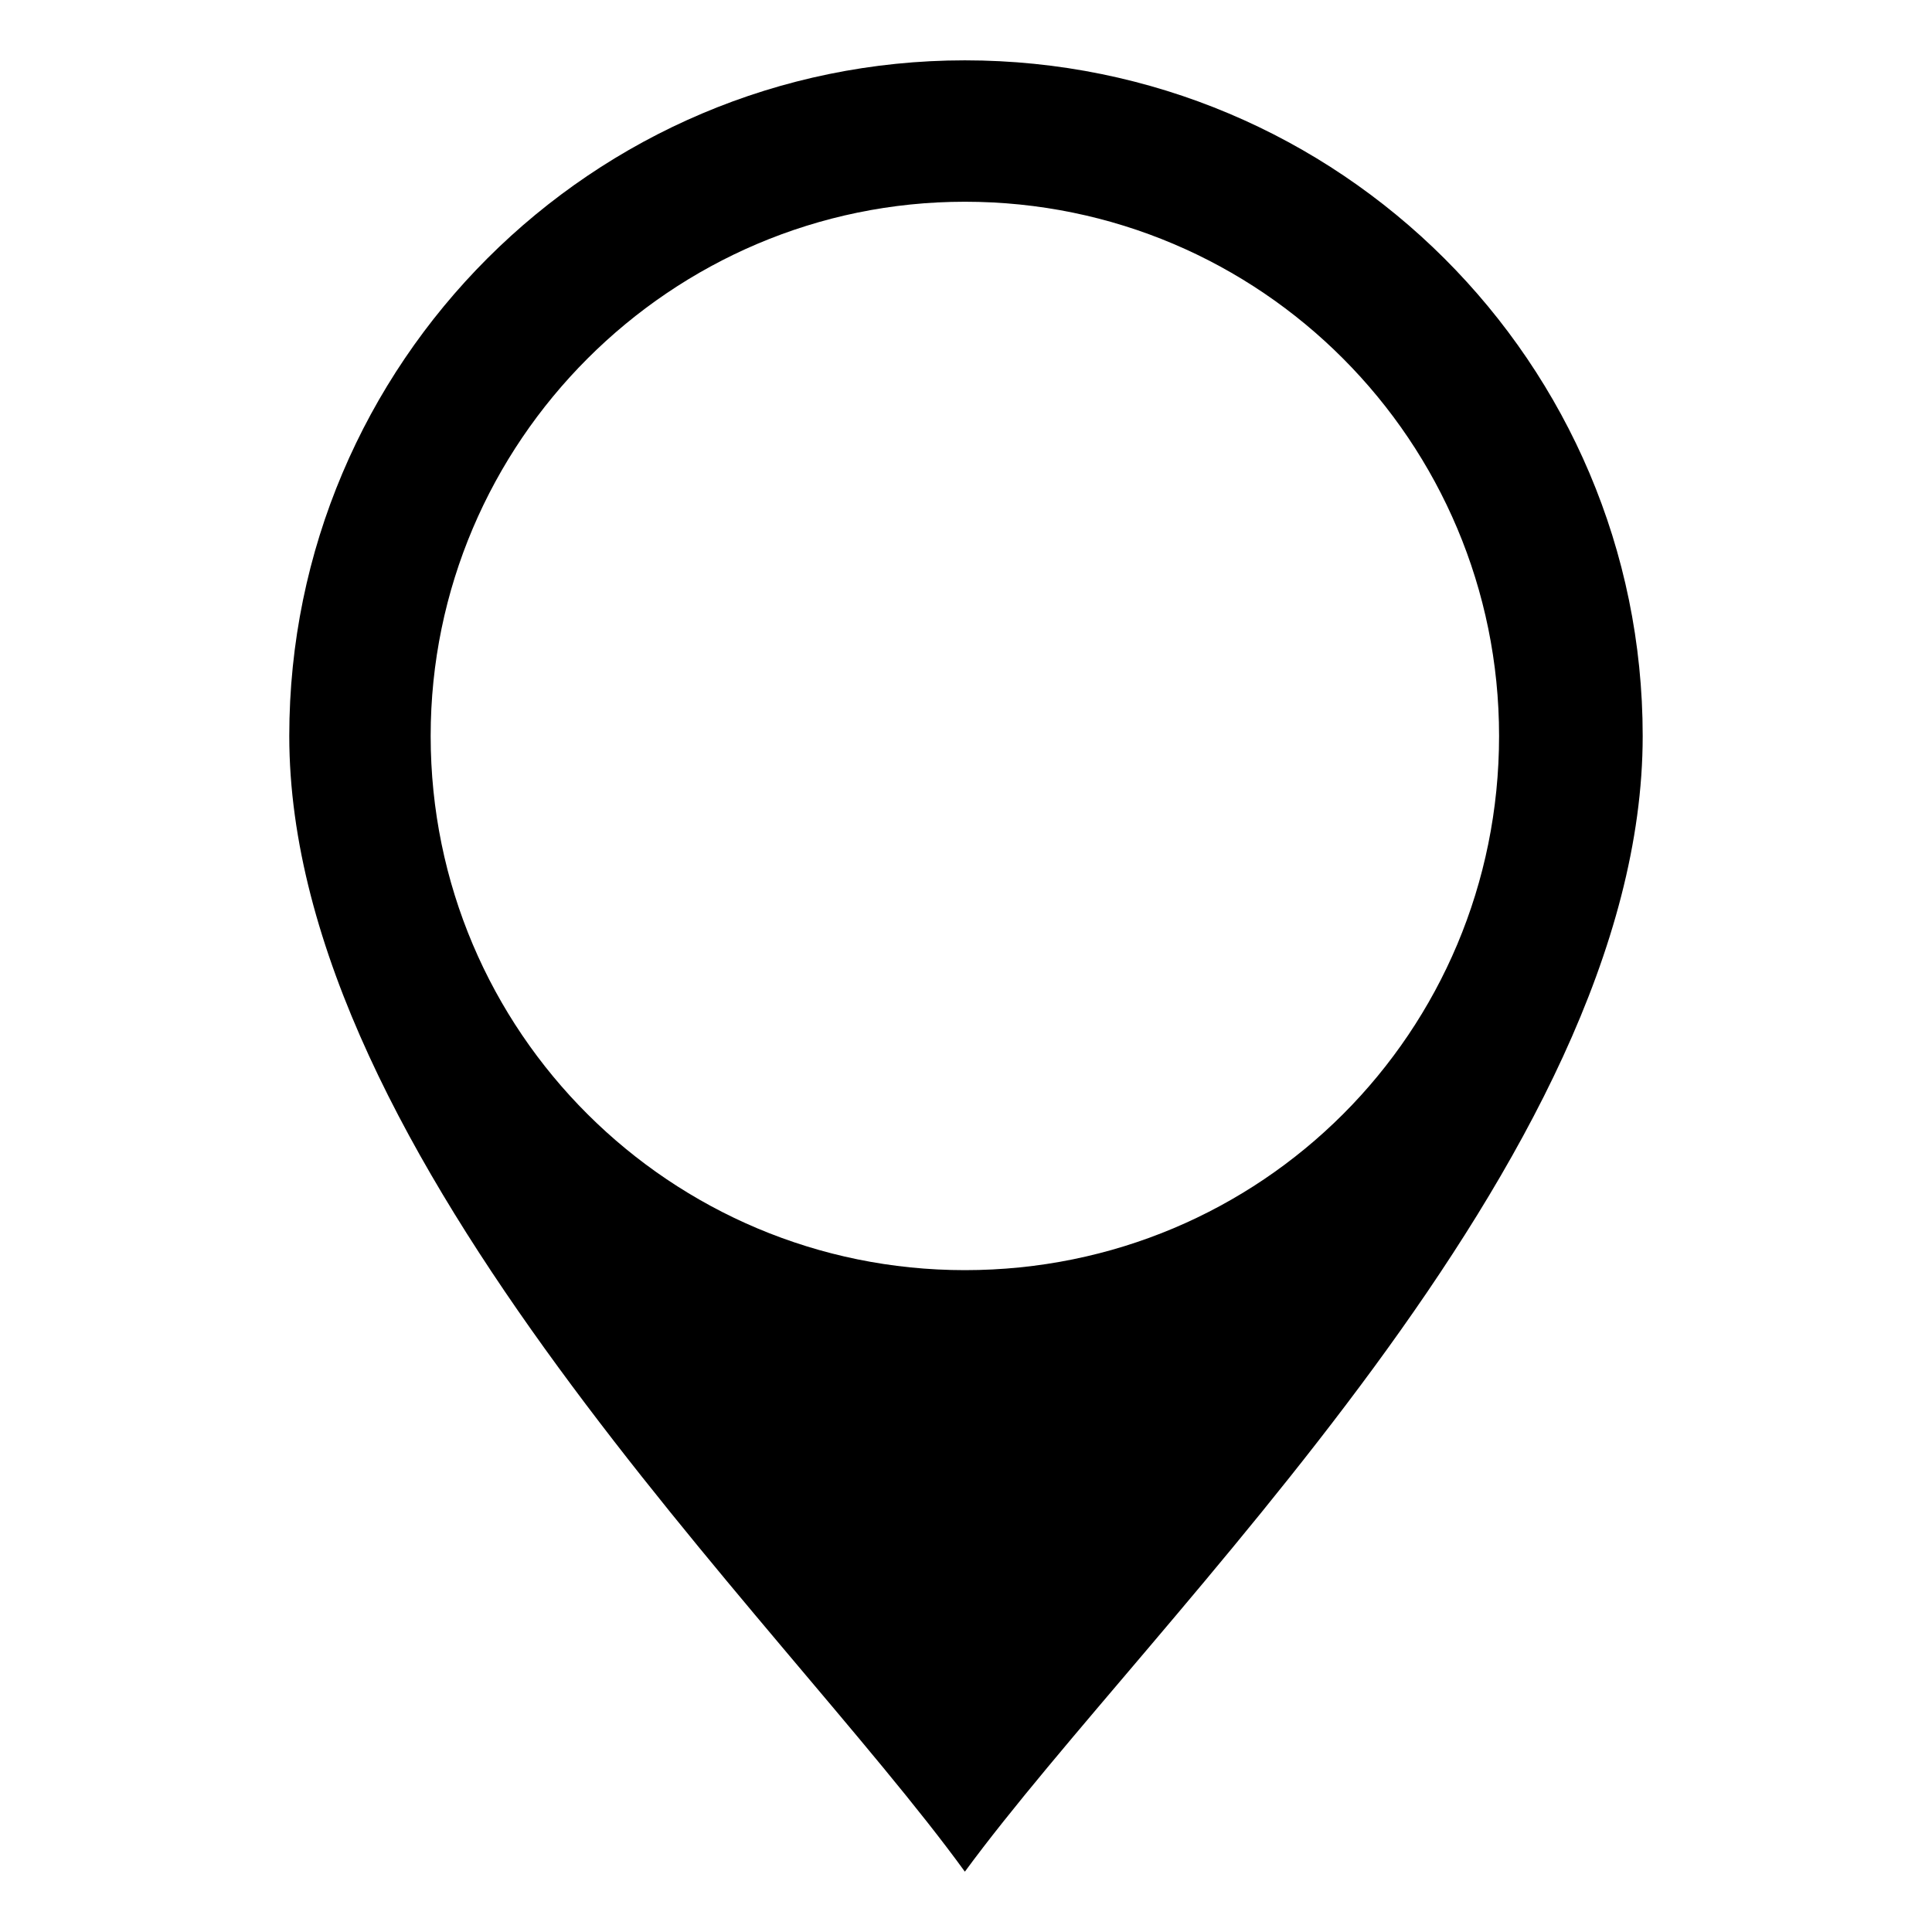
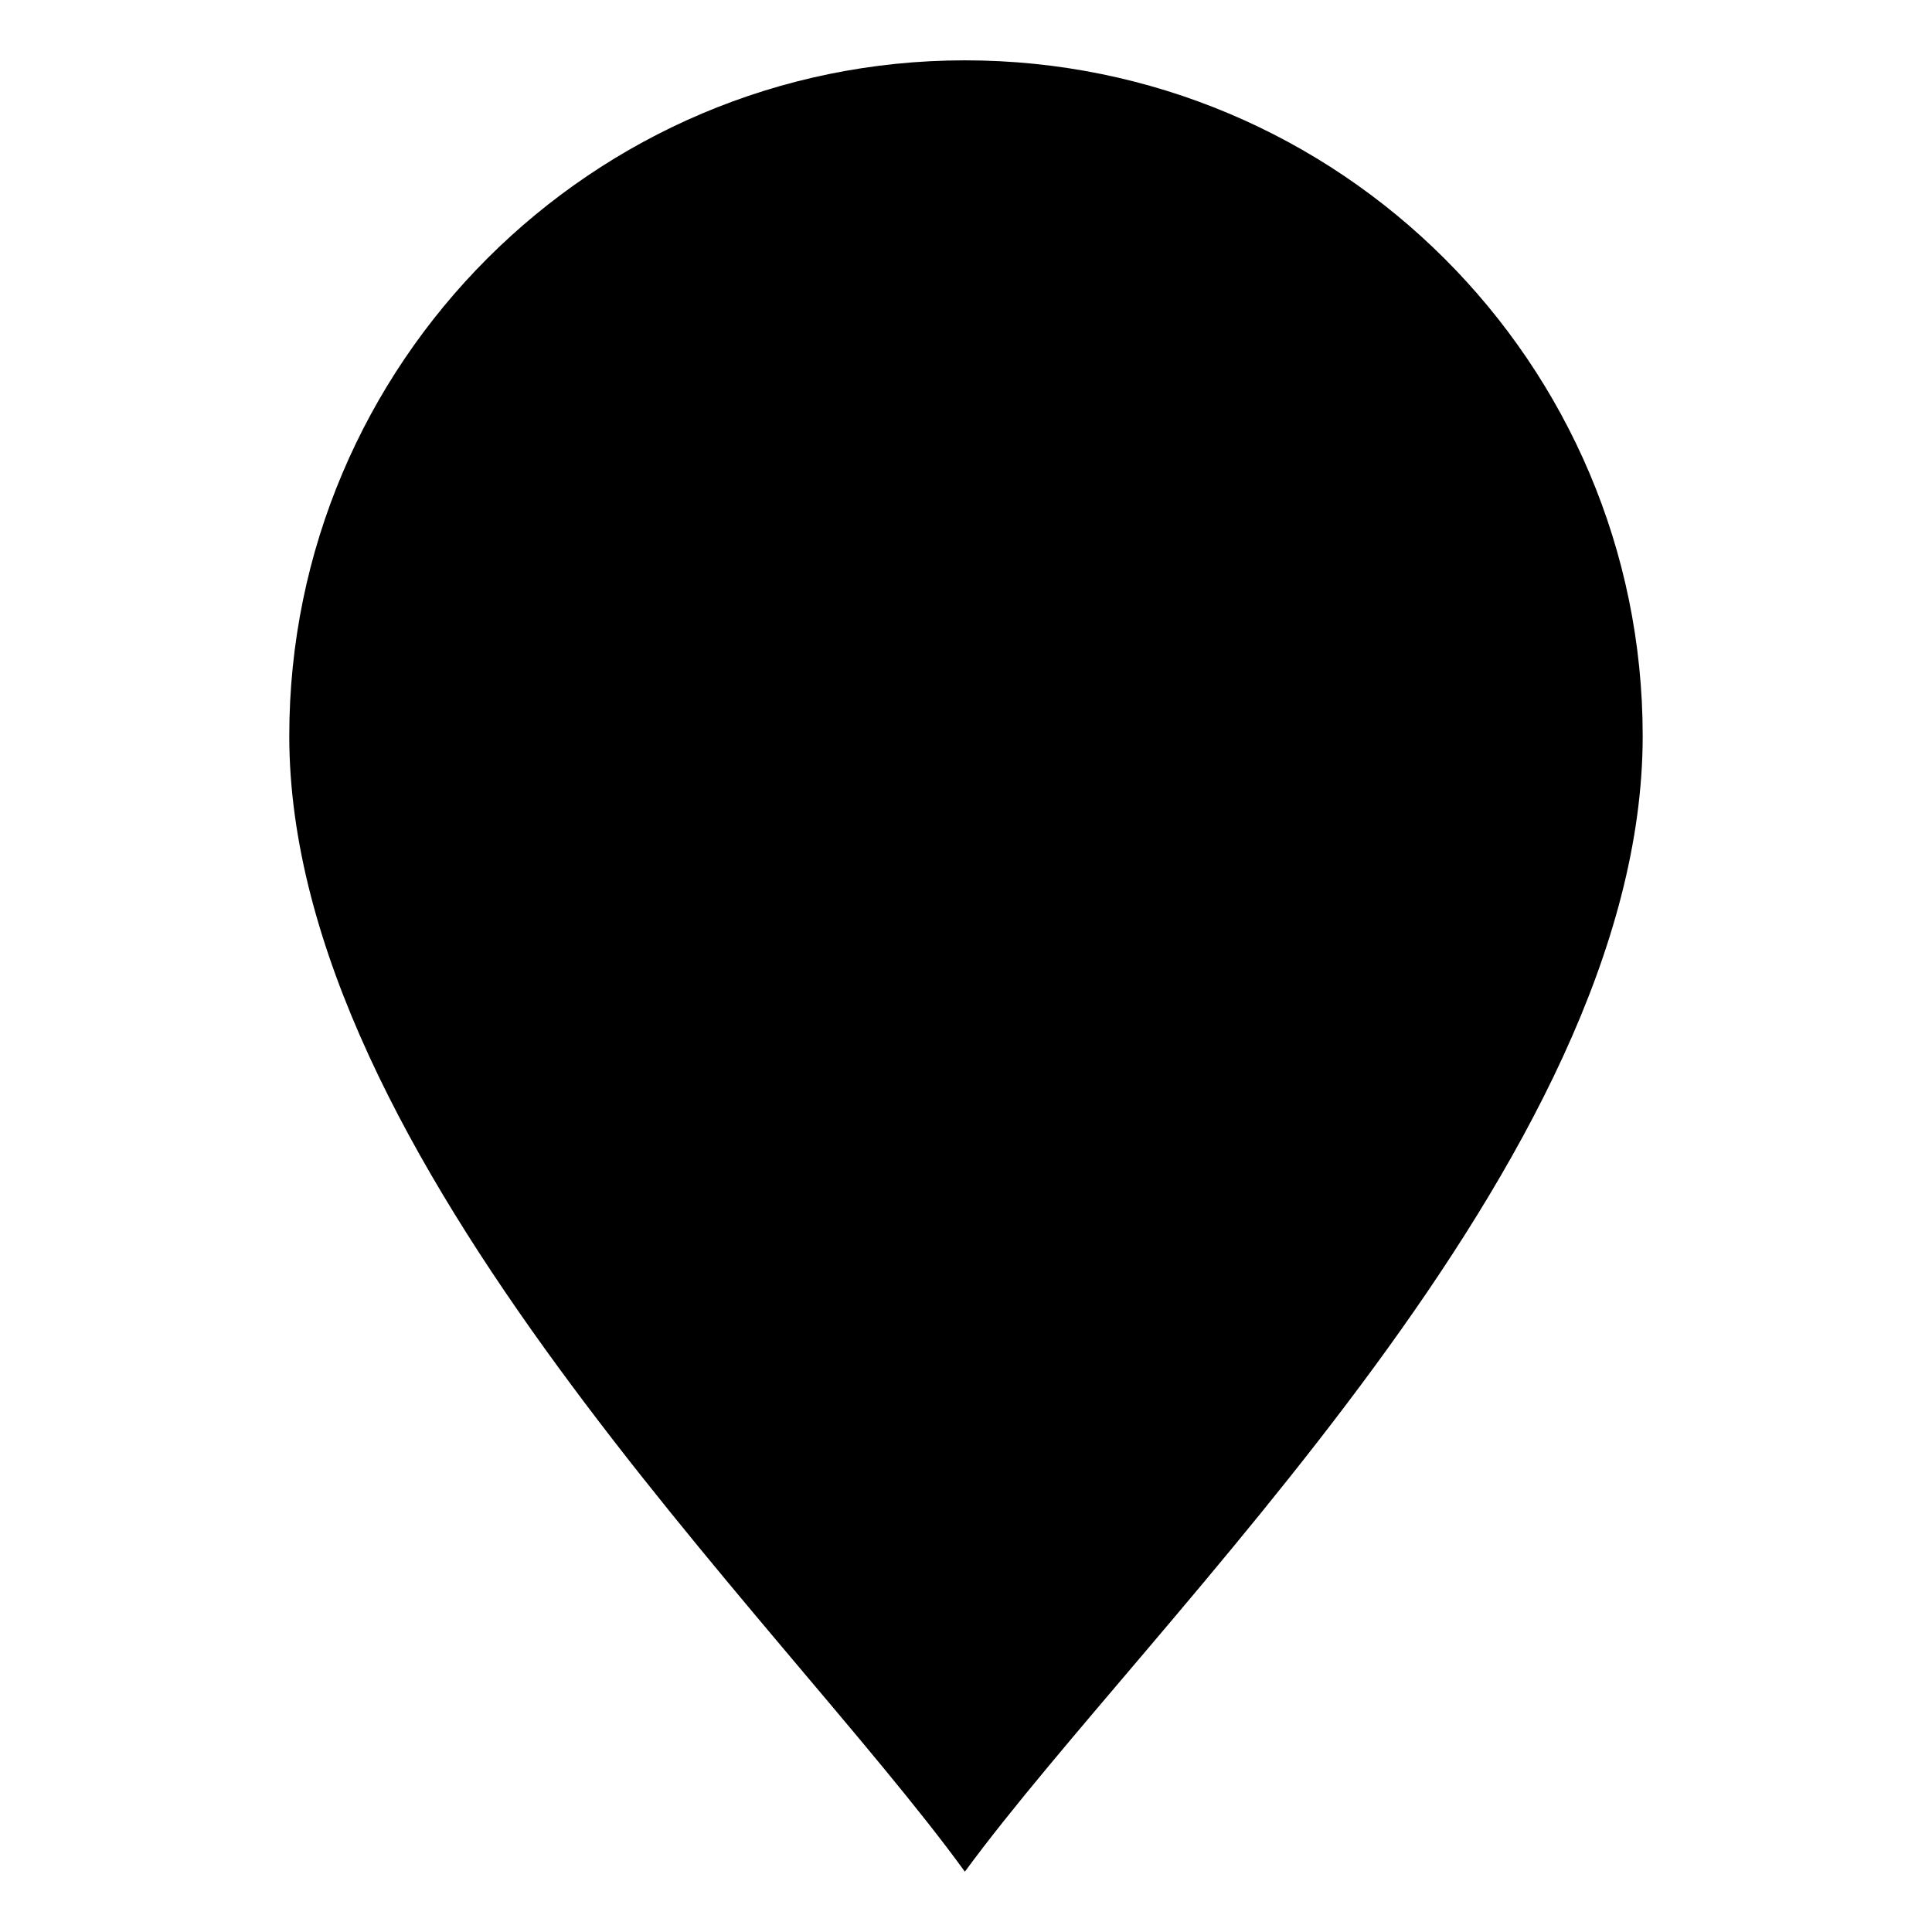
<svg xmlns="http://www.w3.org/2000/svg" fill="#000000" width="800px" height="800px" version="1.1" viewBox="144 144 512 512">
-   <path d="m399.7 159.99c99.336 0 179.63 80.301 179.63 179.04 0 112.42-130.27 233.76-179.63 300.98-48.773-67.215-179.04-189.15-179.04-300.98 0-98.738 80.301-179.04 179.04-179.04zm0 37.473c78.516 0 141.57 63.645 141.57 141.57 0 78.516-63.051 141.57-141.57 141.57-77.922 0-141.57-63.051-141.57-141.57 0-77.922 63.645-141.57 141.57-141.57z" fill-rule="evenodd" />
+   <path d="m399.7 159.99c99.336 0 179.63 80.301 179.63 179.04 0 112.42-130.27 233.76-179.63 300.98-48.773-67.215-179.04-189.15-179.04-300.98 0-98.738 80.301-179.04 179.04-179.04zm0 37.473z" fill-rule="evenodd" />
</svg>